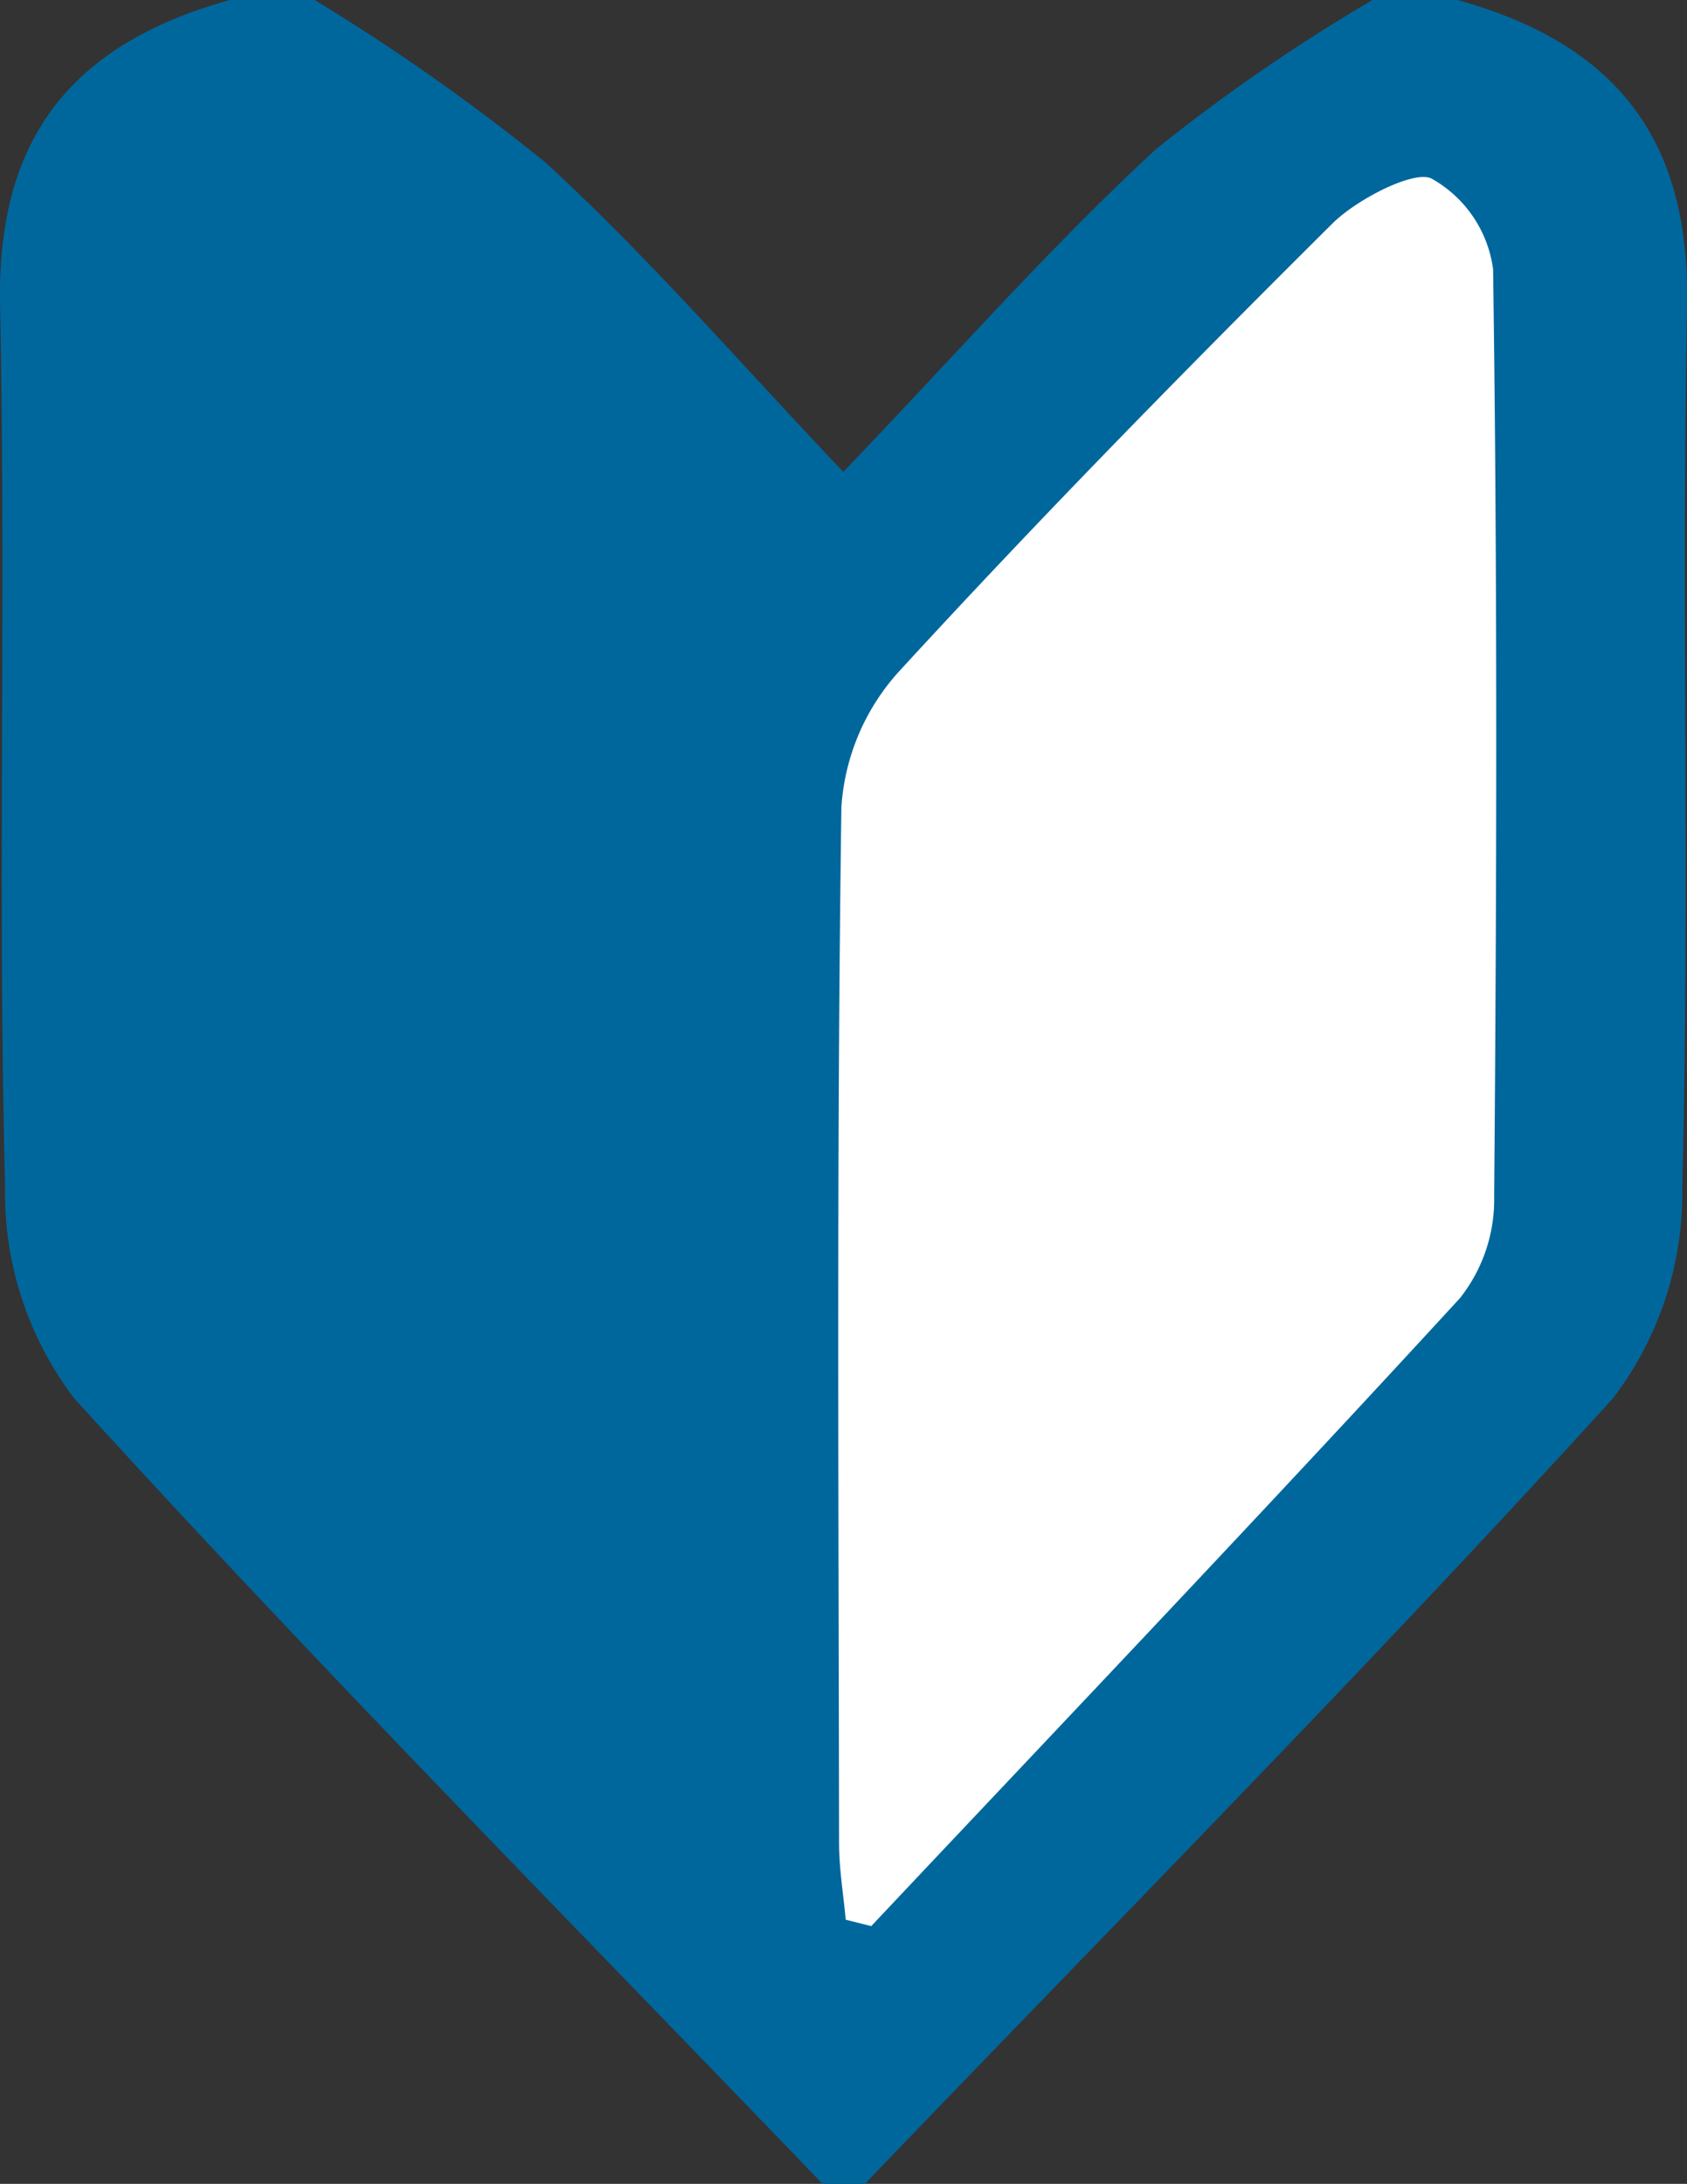
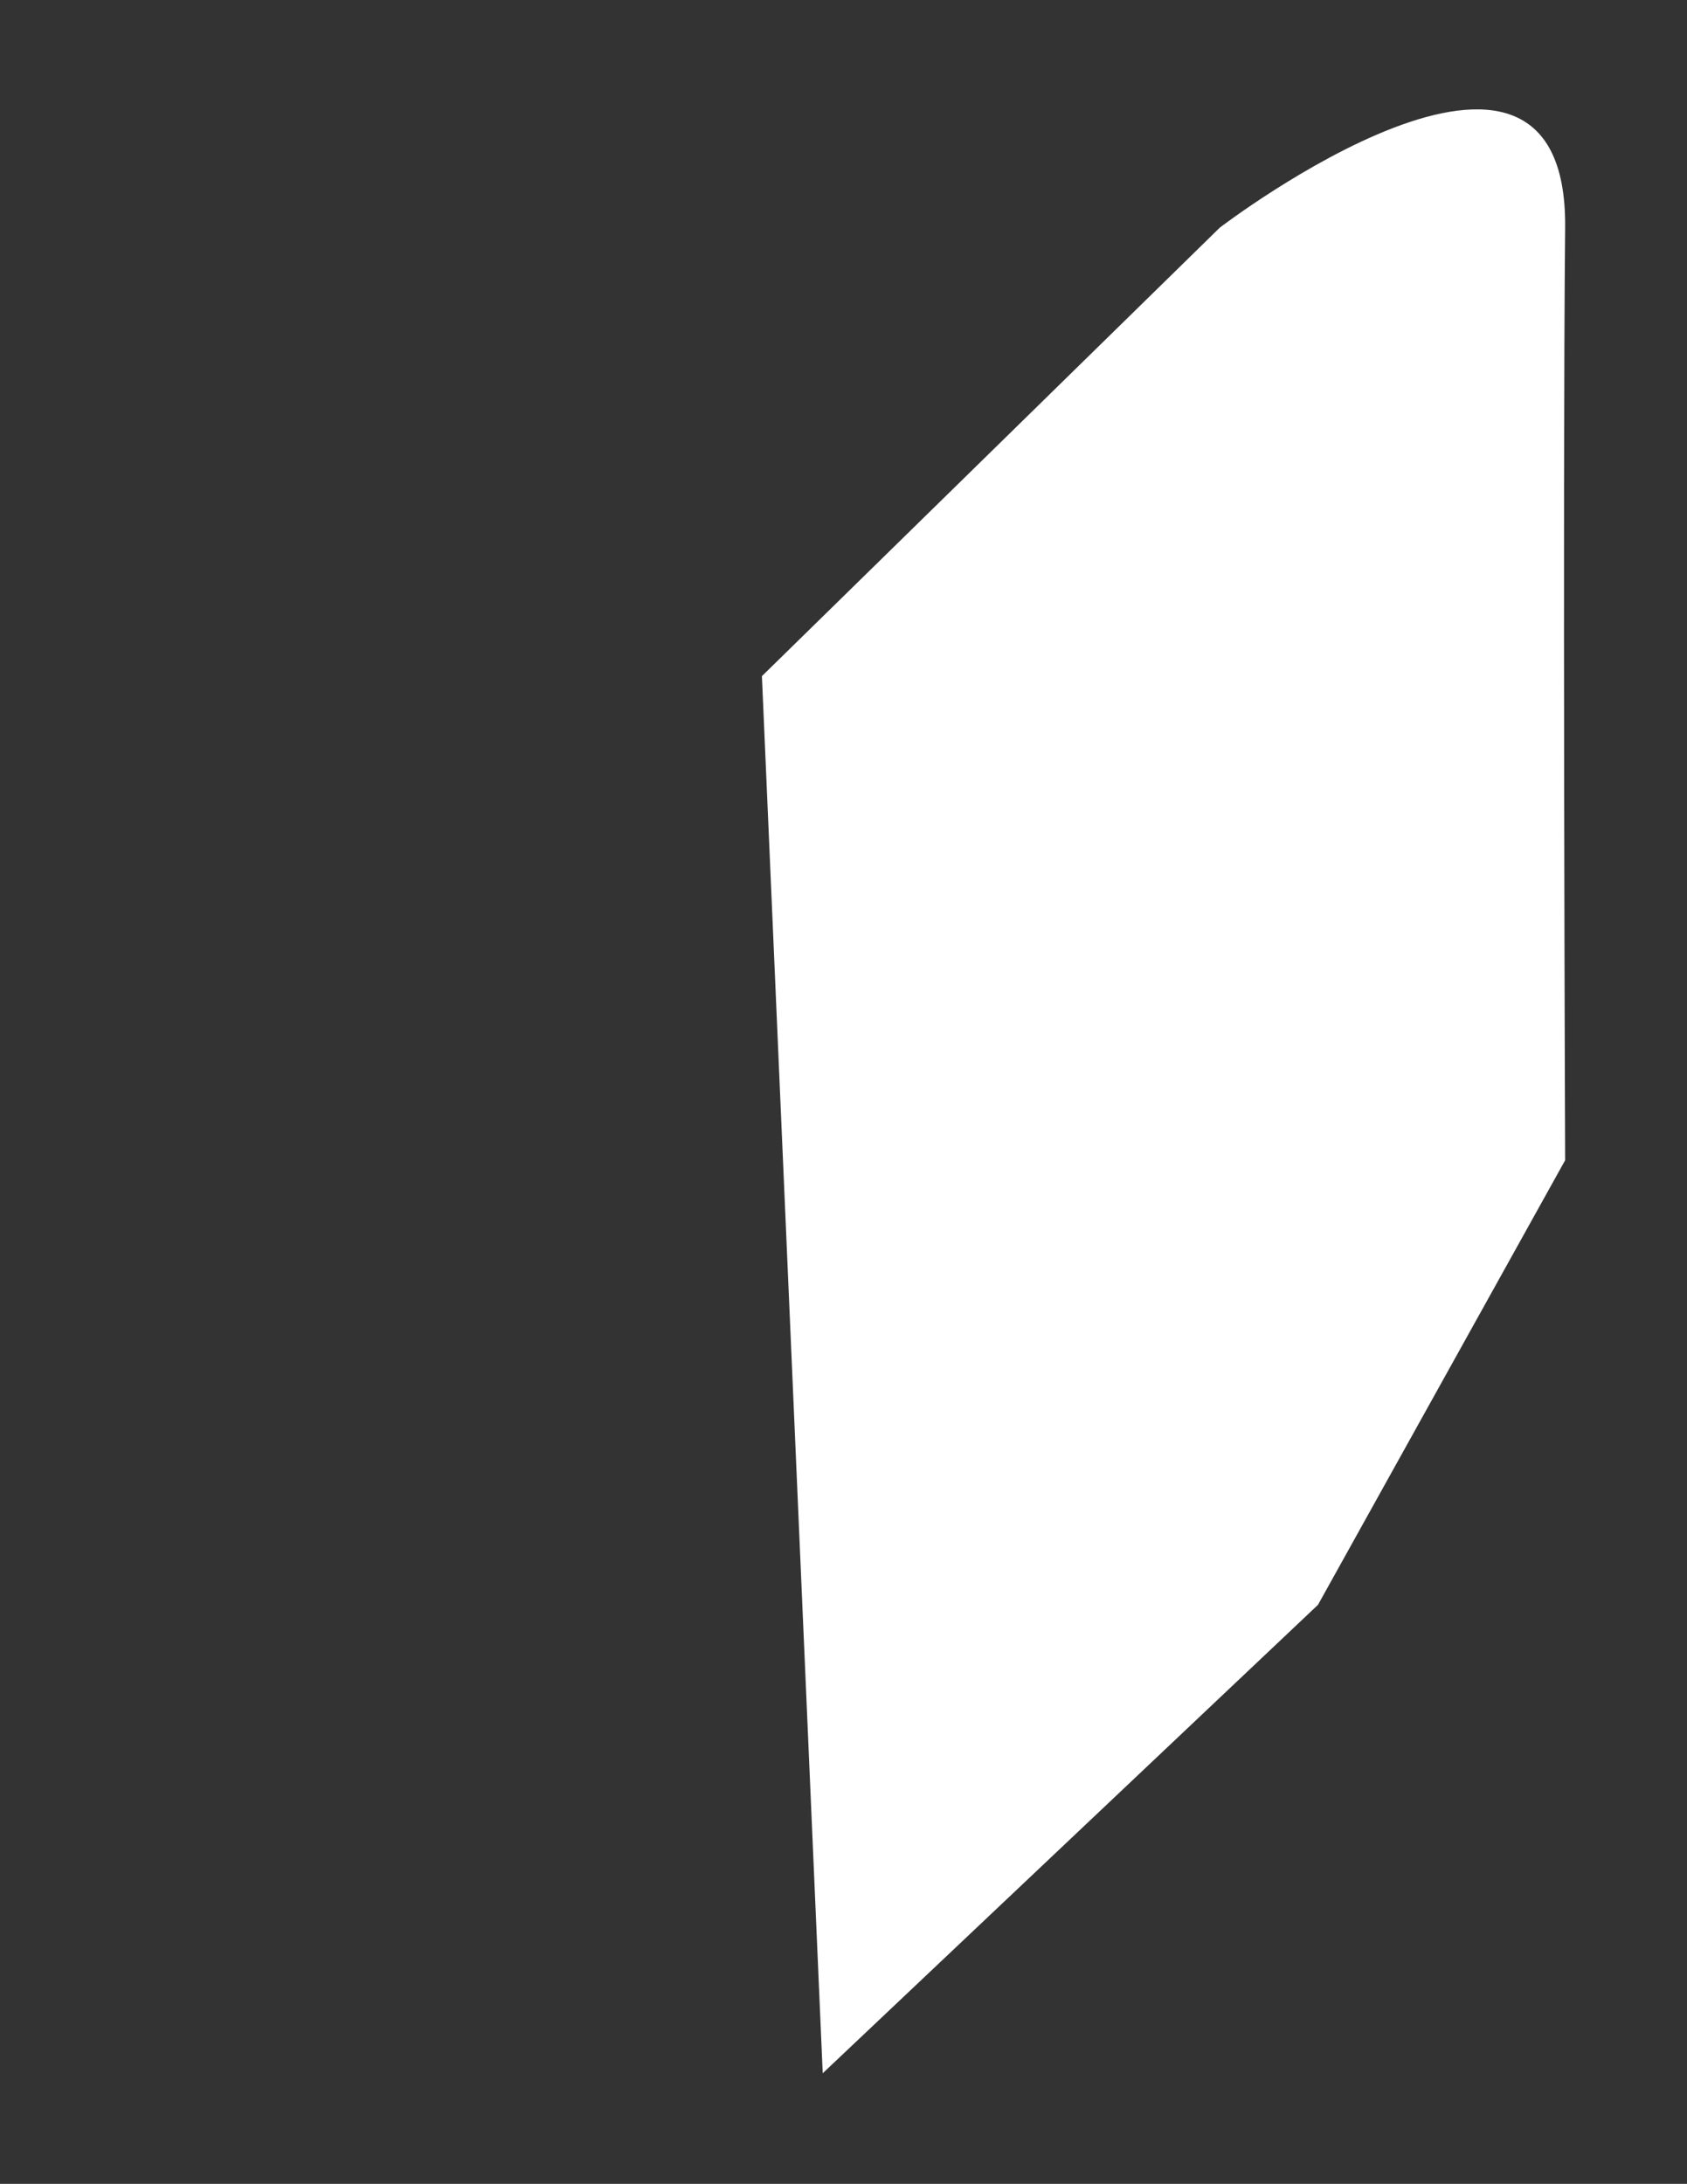
<svg xmlns="http://www.w3.org/2000/svg" width="28.824" height="37.296" viewBox="0 0 28.824 37.296">
  <rect x="0" y="0" width="28.824" height="37.296" fill="#333333" stroke="none" />
  <g id="icon_若葉" transform="translate(2.465 -3.486)">
    <g id="グループ_23381" data-name="グループ 23381" transform="translate(-2.465 3.486)">
      <path id="パス_23652" data-name="パス 23652" d="M13.018,11.547l7.824-7.66s5.944-4.543,5.9,0,0,15.928,0,15.928l-4.223,7.592-8.462,8Z" fill="#fff" />
-       <path id="パス_821" data-name="パス 821" d="M3.928,0H5.375A35.786,35.786,0,0,1,9.32,2.776C11.1,4.41,12.656,6.218,14.408,8.059,16.3,6.087,17.923,4.236,19.75,2.548A30.627,30.627,0,0,1,23.451,0H24.9c2.974.821,3.973,2.655,3.924,5.229-.1,5.009.047,10.022-.082,15.03a5.786,5.786,0,0,1-1.188,3.626c-4.139,4.551-8.5,8.955-12.778,13.411h-.723C9.769,32.84,5.41,28.436,1.27,23.884A5.784,5.784,0,0,1,.086,20.257C-.043,15.248.105,10.235,0,5.225-.052,2.64.959.821,3.928,0M14.449,32.785l.436.109c3.363-3.569,6.749-7.122,10.06-10.726a2.713,2.713,0,0,0,.583-1.742c.044-5.276.057-10.552-.018-15.827A2.089,2.089,0,0,0,24.459,3.05c-.3-.151-1.282.357-1.693.766-2.516,2.5-5,5.031-7.386,7.629a3.813,3.813,0,0,0-1.005,2.338c-.083,5.9-.047,11.792-.04,17.689,0,.438.074.876.114,1.313" transform="translate(0.001)" fill="#00679d" />
    </g>
  </g>
</svg>